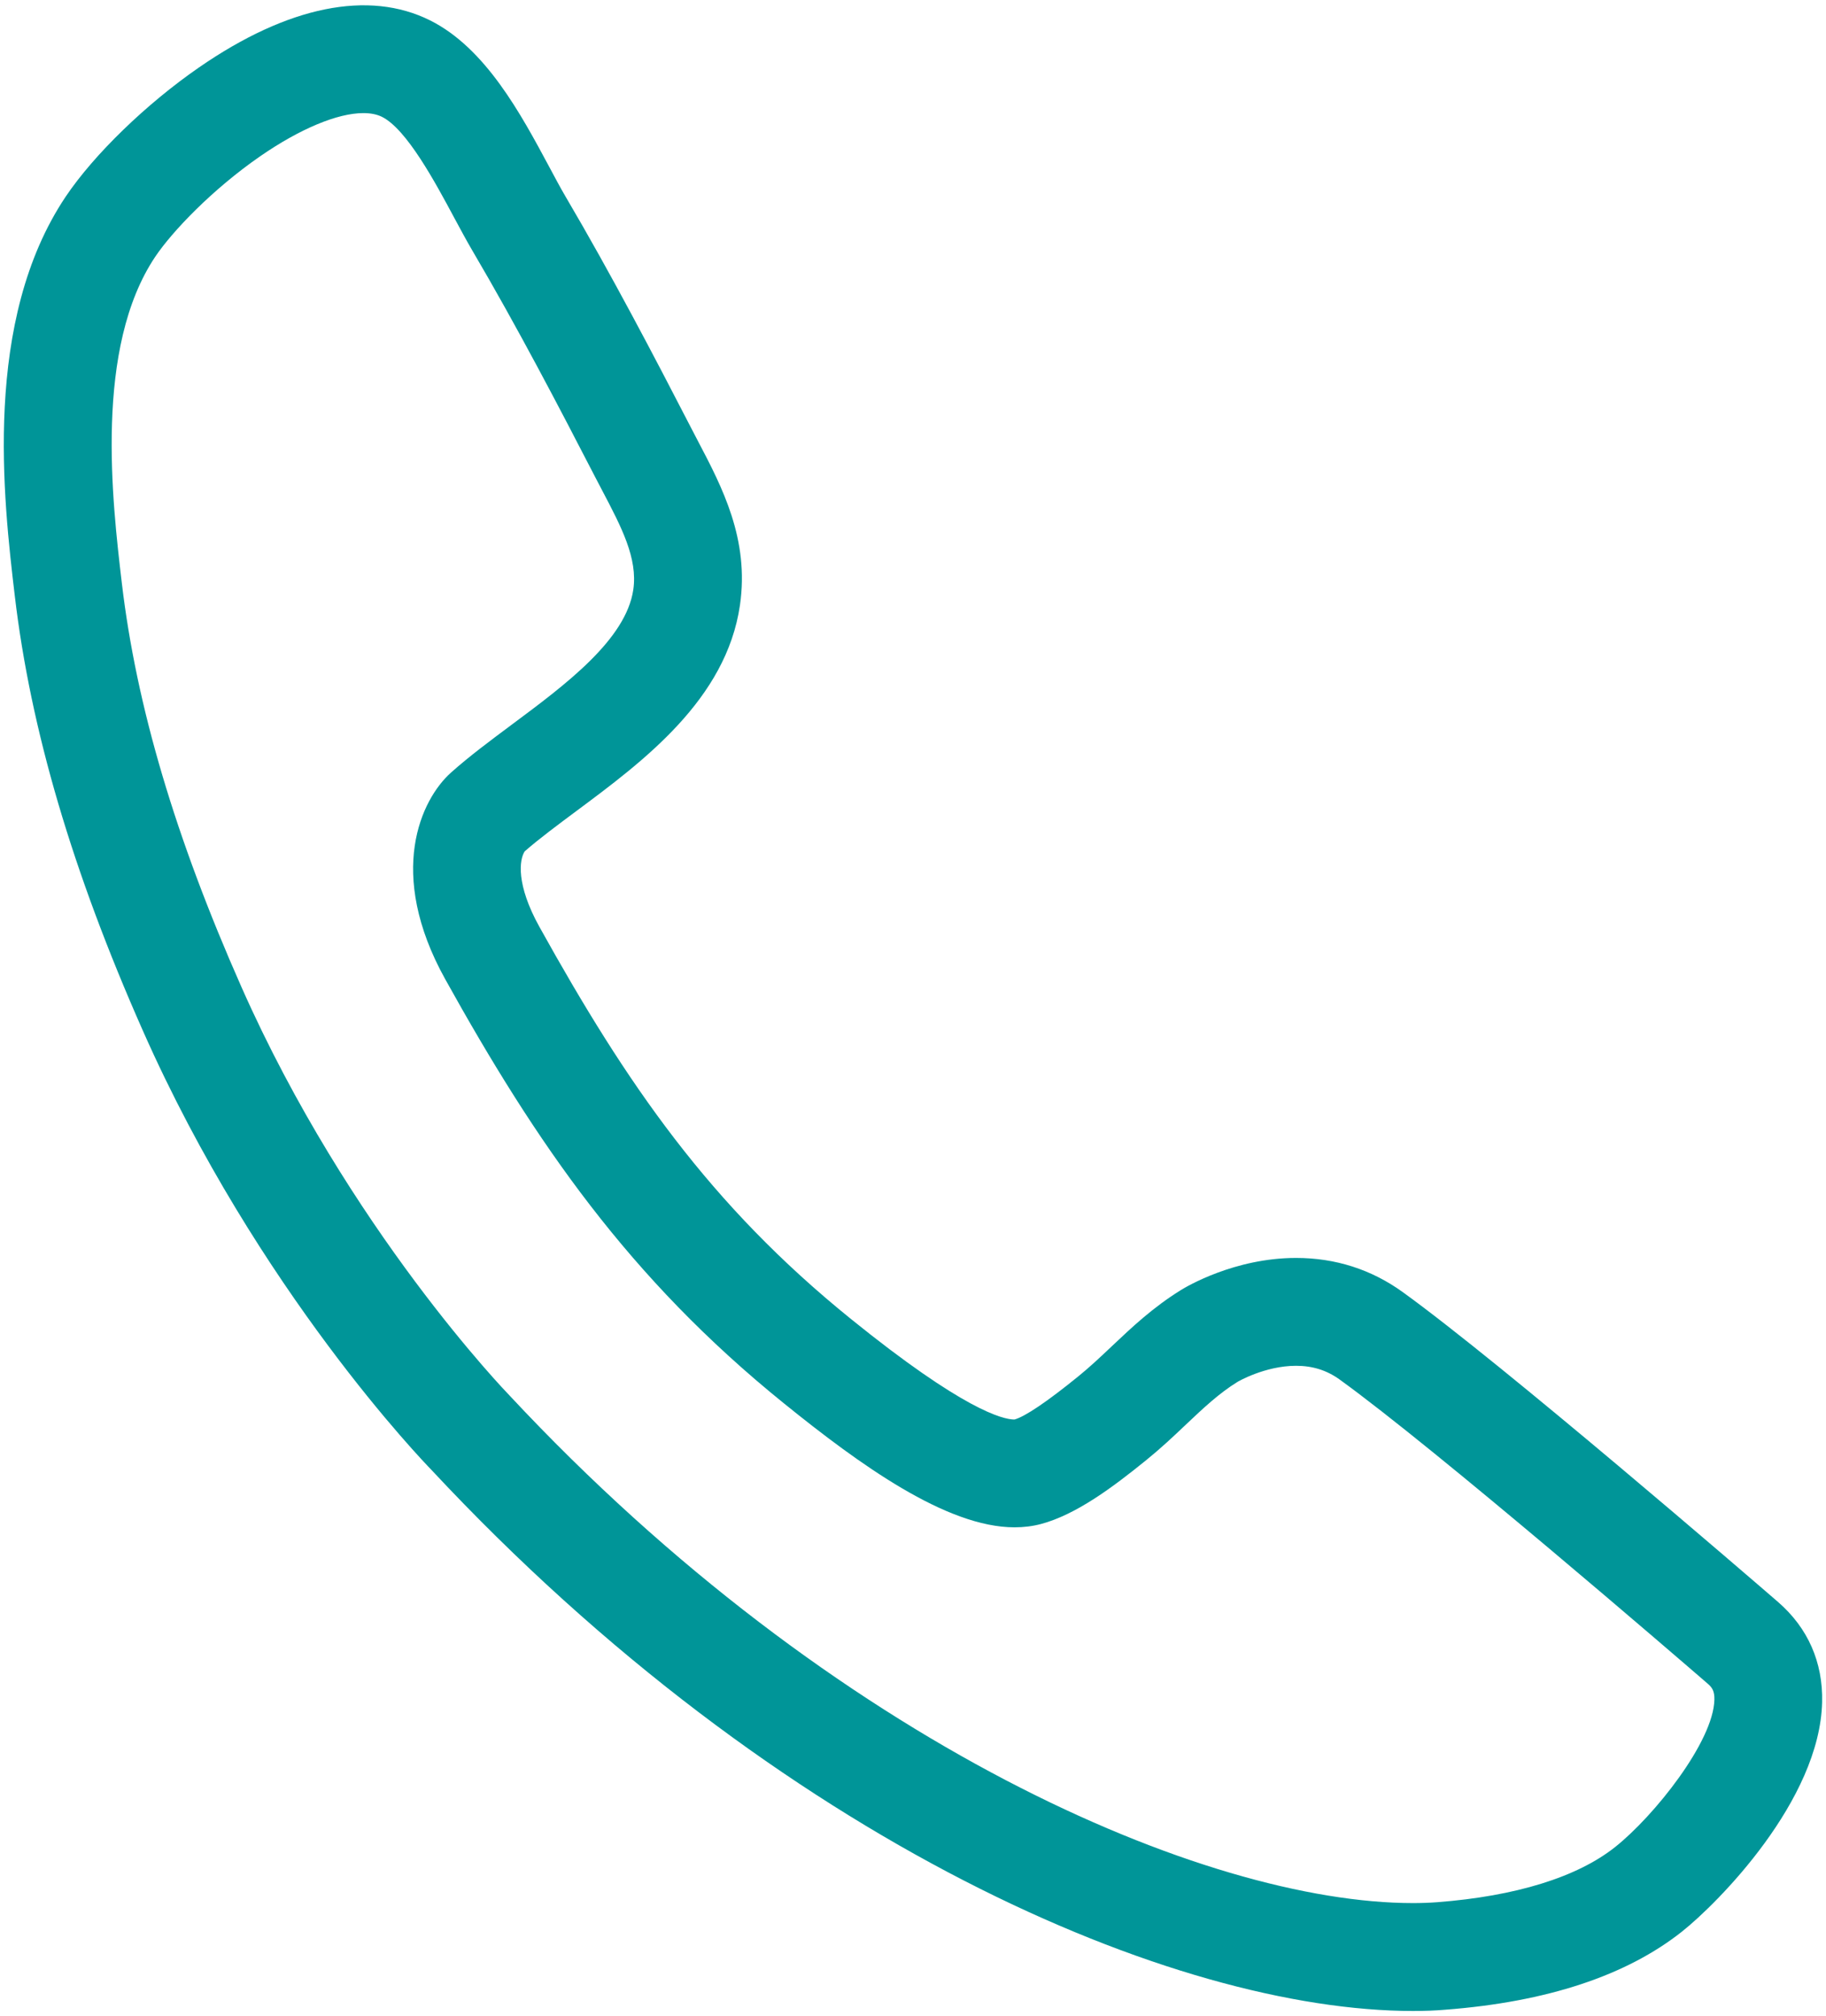
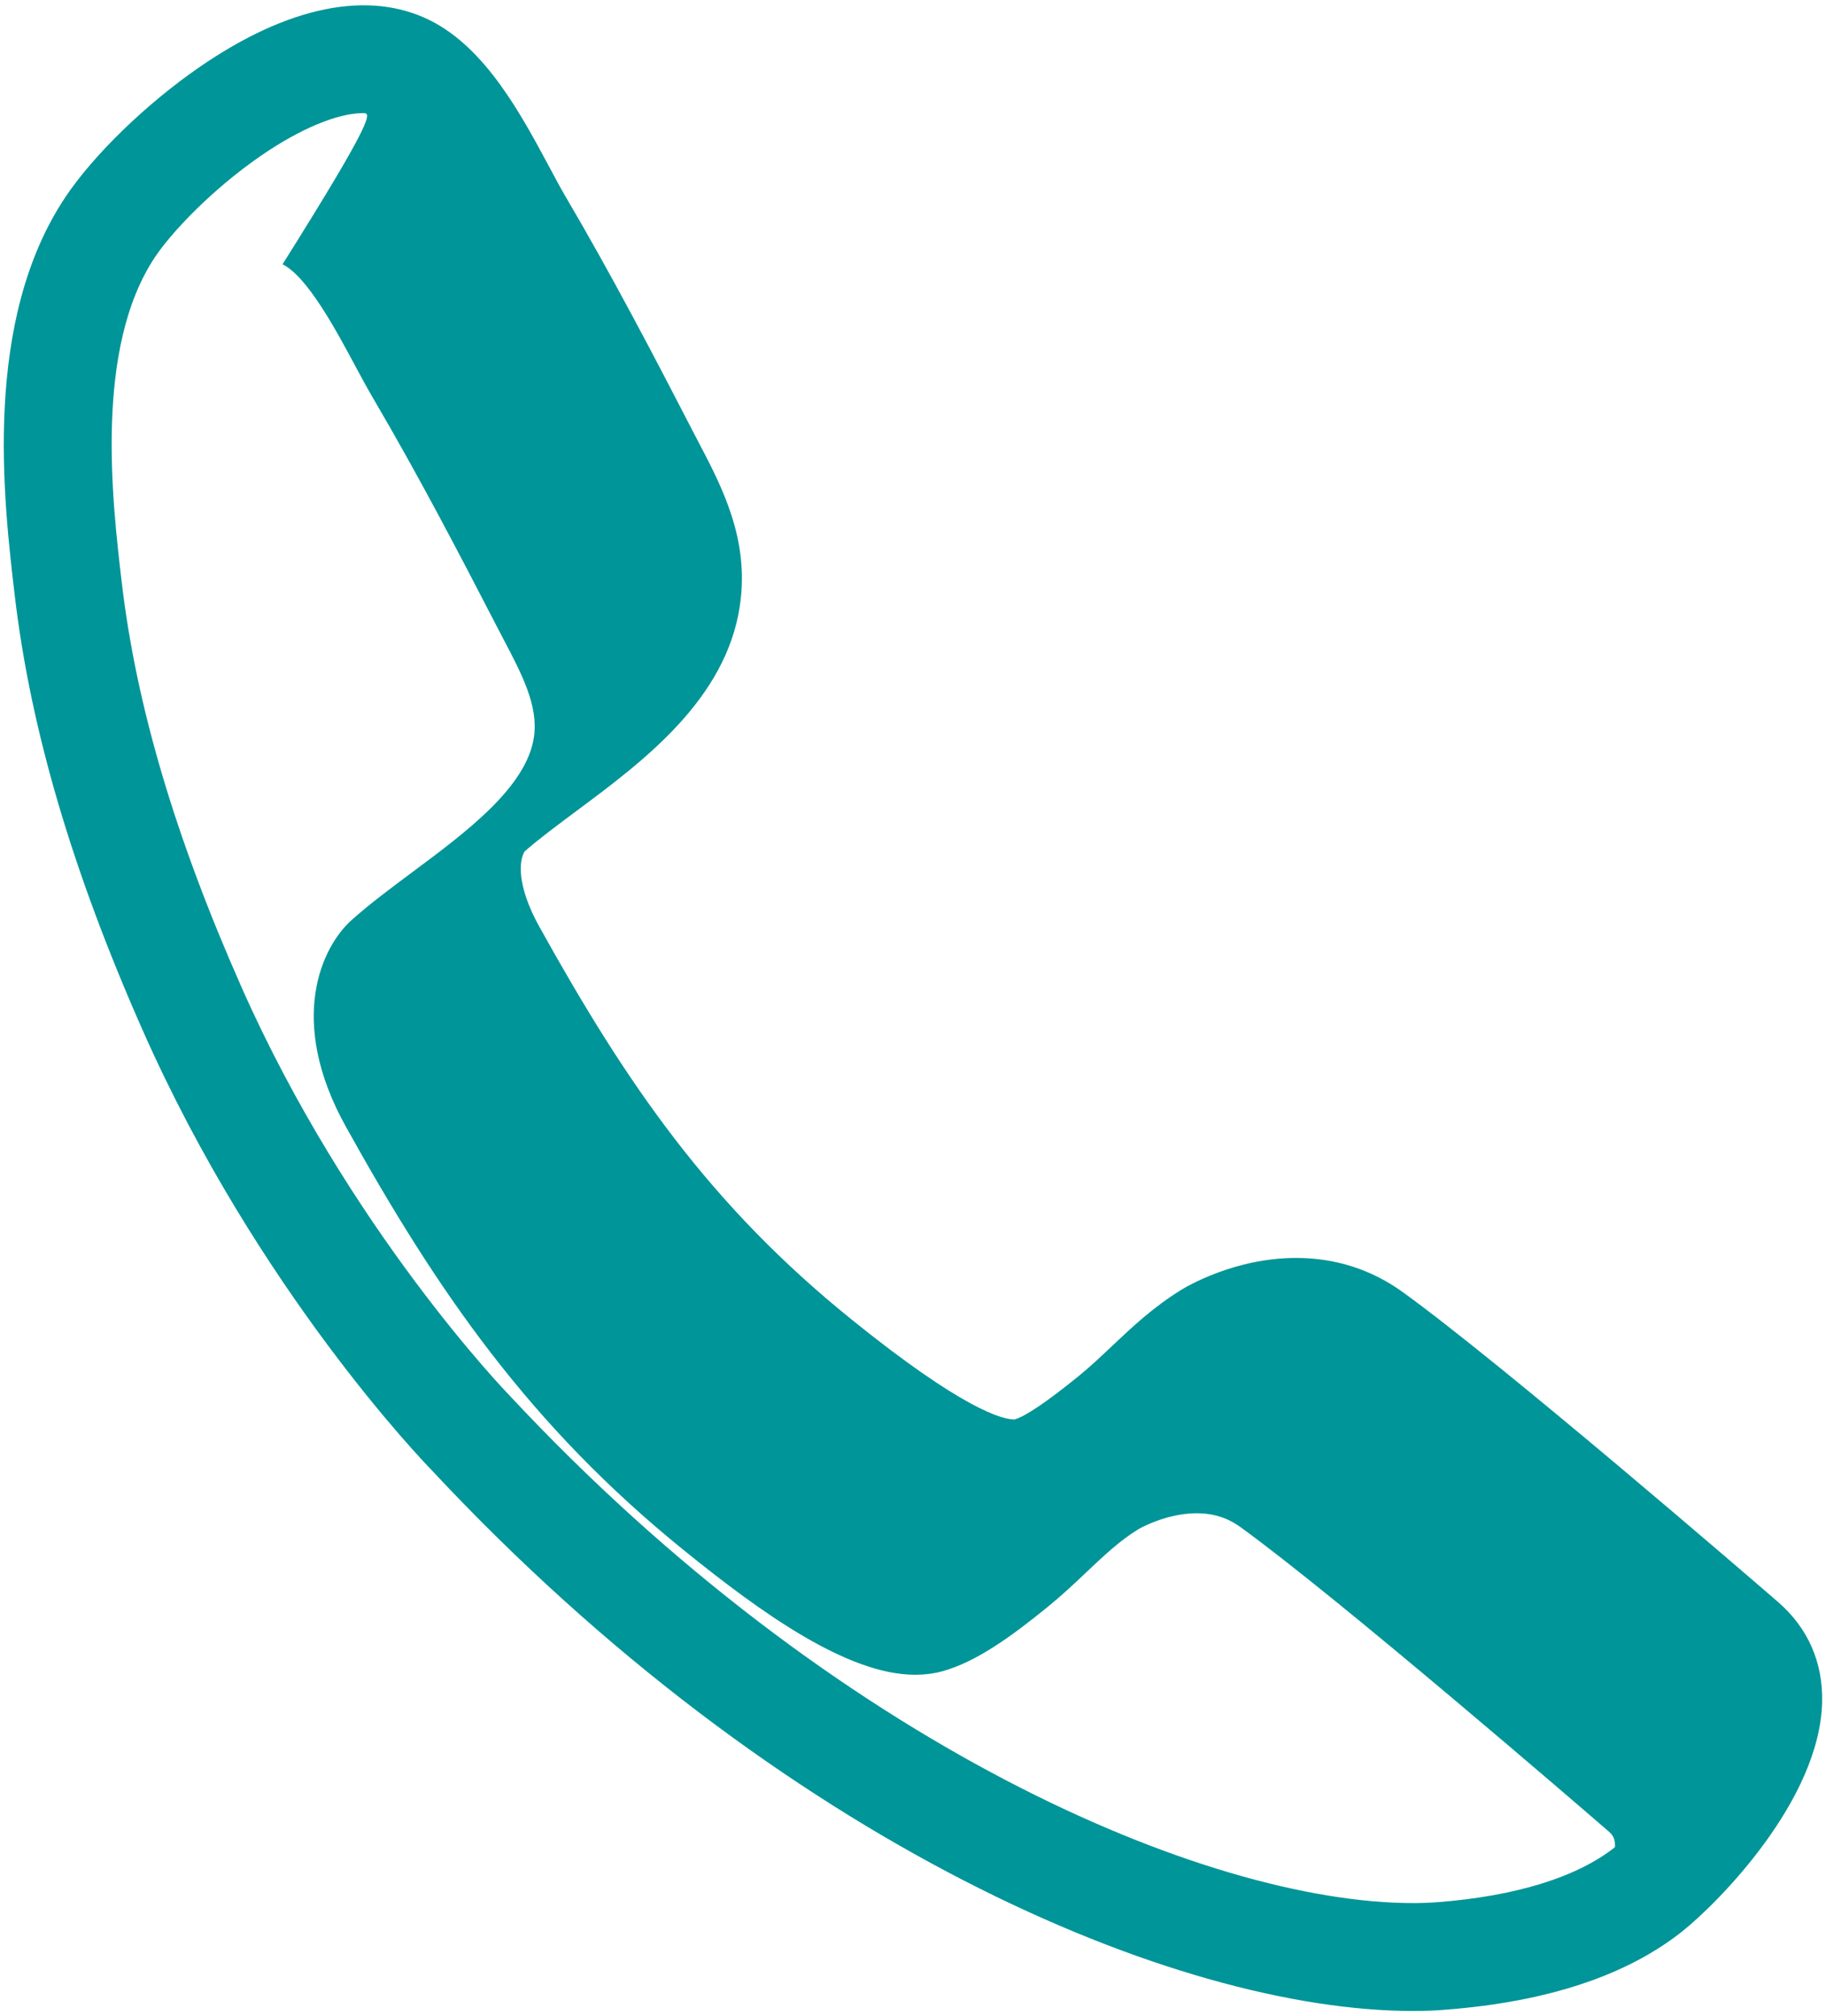
<svg xmlns="http://www.w3.org/2000/svg" version="1.1" id="Layer_1" x="0px" y="0px" width="48px" height="53px" viewBox="0 0 48 53" enable-background="new 0 0 48 53" xml:space="preserve">
-   <path fill="#009598" d="M37.145,52.86c-6.24,0-16.64-4.399-25.808-14.227c-0.162-0.166-4.556-4.704-7.583-11.544  c-1.85-4.179-2.951-7.917-3.365-11.425C0.09,13.135-0.463,8.431,1.73,5.164c0.743-1.104,2.116-2.435,3.502-3.392  c2.338-1.616,4.463-2.041,6.074-1.236c1.458,0.729,2.384,2.457,3.129,3.845c0.152,0.284,0.293,0.55,0.426,0.776  c1.216,2.066,2.347,4.232,3.311,6.1l0.173,0.333c0.636,1.211,1.358,2.584,1.106,4.318c-0.361,2.479-2.542,4.104-4.295,5.407  c-0.502,0.374-0.979,0.728-1.362,1.062c-0.144,0.213-0.234,0.87,0.385,1.985c2.295,4.133,4.467,7.3,8.195,10.313  c2.947,2.382,3.985,2.638,4.293,2.638c0.27-0.073,0.848-0.459,1.683-1.138c0.302-0.245,0.578-0.506,0.871-0.783  c0.533-0.504,1.085-1.026,1.825-1.484c0.139-0.086,1.407-0.842,3.023-0.842c1.035,0,1.979,0.302,2.805,0.898  c2.646,1.912,9.134,7.513,9.865,8.145c0.786,0.682,1.183,1.586,1.159,2.629c-0.057,2.589-2.747,5.293-3.685,6.036  c-1.461,1.158-3.553,1.849-6.219,2.053C37.727,52.85,37.443,52.86,37.145,52.86z M9.551,2.973c-0.68,0-1.667,0.413-2.708,1.132  c-1.263,0.873-2.316,1.98-2.76,2.64c-1.609,2.396-1.135,6.423-0.88,8.586c0.38,3.222,1.408,6.693,3.142,10.609  c2.823,6.377,7,10.691,7.042,10.734c8.564,9.18,18.313,13.35,23.758,13.35c0.223,0,0.435-0.008,0.635-0.023  c2.062-0.158,3.679-0.658,4.674-1.448c1.024-0.812,2.588-2.771,2.612-3.876c0.005-0.22-0.055-0.315-0.168-0.413l0,0  c-0.004-0.004-0.009-0.007-0.012-0.011c-0.723-0.625-7.123-6.15-9.671-7.991c-0.337-0.243-0.711-0.361-1.145-0.361  c-0.82,0-1.535,0.42-1.541,0.424c-0.484,0.299-0.891,0.683-1.361,1.127c-0.316,0.301-0.646,0.611-1.029,0.922  c-0.898,0.73-1.856,1.44-2.772,1.685c-0.221,0.059-0.455,0.088-0.698,0.088c-1.791,0-4.071-1.648-6.065-3.261  c-4.081-3.298-6.509-6.841-8.901-11.148c-1.554-2.798-0.633-4.731,0.156-5.433c0.484-0.431,1.029-0.836,1.606-1.266  c1.402-1.043,2.991-2.226,3.183-3.541c0.119-0.822-0.312-1.642-0.811-2.592l-0.183-0.35c-0.947-1.834-2.055-3.96-3.234-5.964  c-0.15-0.255-0.31-0.553-0.482-0.872c-0.496-0.925-1.245-2.323-1.898-2.649C9.905,3.005,9.745,2.973,9.551,2.973z" />
+   <path fill="#009598" d="M37.145,52.86c-6.24,0-16.64-4.399-25.808-14.227c-0.162-0.166-4.556-4.704-7.583-11.544  c-1.85-4.179-2.951-7.917-3.365-11.425C0.09,13.135-0.463,8.431,1.73,5.164c0.743-1.104,2.116-2.435,3.502-3.392  c2.338-1.616,4.463-2.041,6.074-1.236c1.458,0.729,2.384,2.457,3.129,3.845c0.152,0.284,0.293,0.55,0.426,0.776  c1.216,2.066,2.347,4.232,3.311,6.1l0.173,0.333c0.636,1.211,1.358,2.584,1.106,4.318c-0.361,2.479-2.542,4.104-4.295,5.407  c-0.502,0.374-0.979,0.728-1.362,1.062c-0.144,0.213-0.234,0.87,0.385,1.985c2.295,4.133,4.467,7.3,8.195,10.313  c2.947,2.382,3.985,2.638,4.293,2.638c0.27-0.073,0.848-0.459,1.683-1.138c0.302-0.245,0.578-0.506,0.871-0.783  c0.533-0.504,1.085-1.026,1.825-1.484c0.139-0.086,1.407-0.842,3.023-0.842c1.035,0,1.979,0.302,2.805,0.898  c2.646,1.912,9.134,7.513,9.865,8.145c0.786,0.682,1.183,1.586,1.159,2.629c-0.057,2.589-2.747,5.293-3.685,6.036  c-1.461,1.158-3.553,1.849-6.219,2.053C37.727,52.85,37.443,52.86,37.145,52.86z M9.551,2.973c-0.68,0-1.667,0.413-2.708,1.132  c-1.263,0.873-2.316,1.98-2.76,2.64c-1.609,2.396-1.135,6.423-0.88,8.586c0.38,3.222,1.408,6.693,3.142,10.609  c2.823,6.377,7,10.691,7.042,10.734c8.564,9.18,18.313,13.35,23.758,13.35c0.223,0,0.435-0.008,0.635-0.023  c2.062-0.158,3.679-0.658,4.674-1.448c0.005-0.22-0.055-0.315-0.168-0.413l0,0  c-0.004-0.004-0.009-0.007-0.012-0.011c-0.723-0.625-7.123-6.15-9.671-7.991c-0.337-0.243-0.711-0.361-1.145-0.361  c-0.82,0-1.535,0.42-1.541,0.424c-0.484,0.299-0.891,0.683-1.361,1.127c-0.316,0.301-0.646,0.611-1.029,0.922  c-0.898,0.73-1.856,1.44-2.772,1.685c-0.221,0.059-0.455,0.088-0.698,0.088c-1.791,0-4.071-1.648-6.065-3.261  c-4.081-3.298-6.509-6.841-8.901-11.148c-1.554-2.798-0.633-4.731,0.156-5.433c0.484-0.431,1.029-0.836,1.606-1.266  c1.402-1.043,2.991-2.226,3.183-3.541c0.119-0.822-0.312-1.642-0.811-2.592l-0.183-0.35c-0.947-1.834-2.055-3.96-3.234-5.964  c-0.15-0.255-0.31-0.553-0.482-0.872c-0.496-0.925-1.245-2.323-1.898-2.649C9.905,3.005,9.745,2.973,9.551,2.973z" />
</svg>